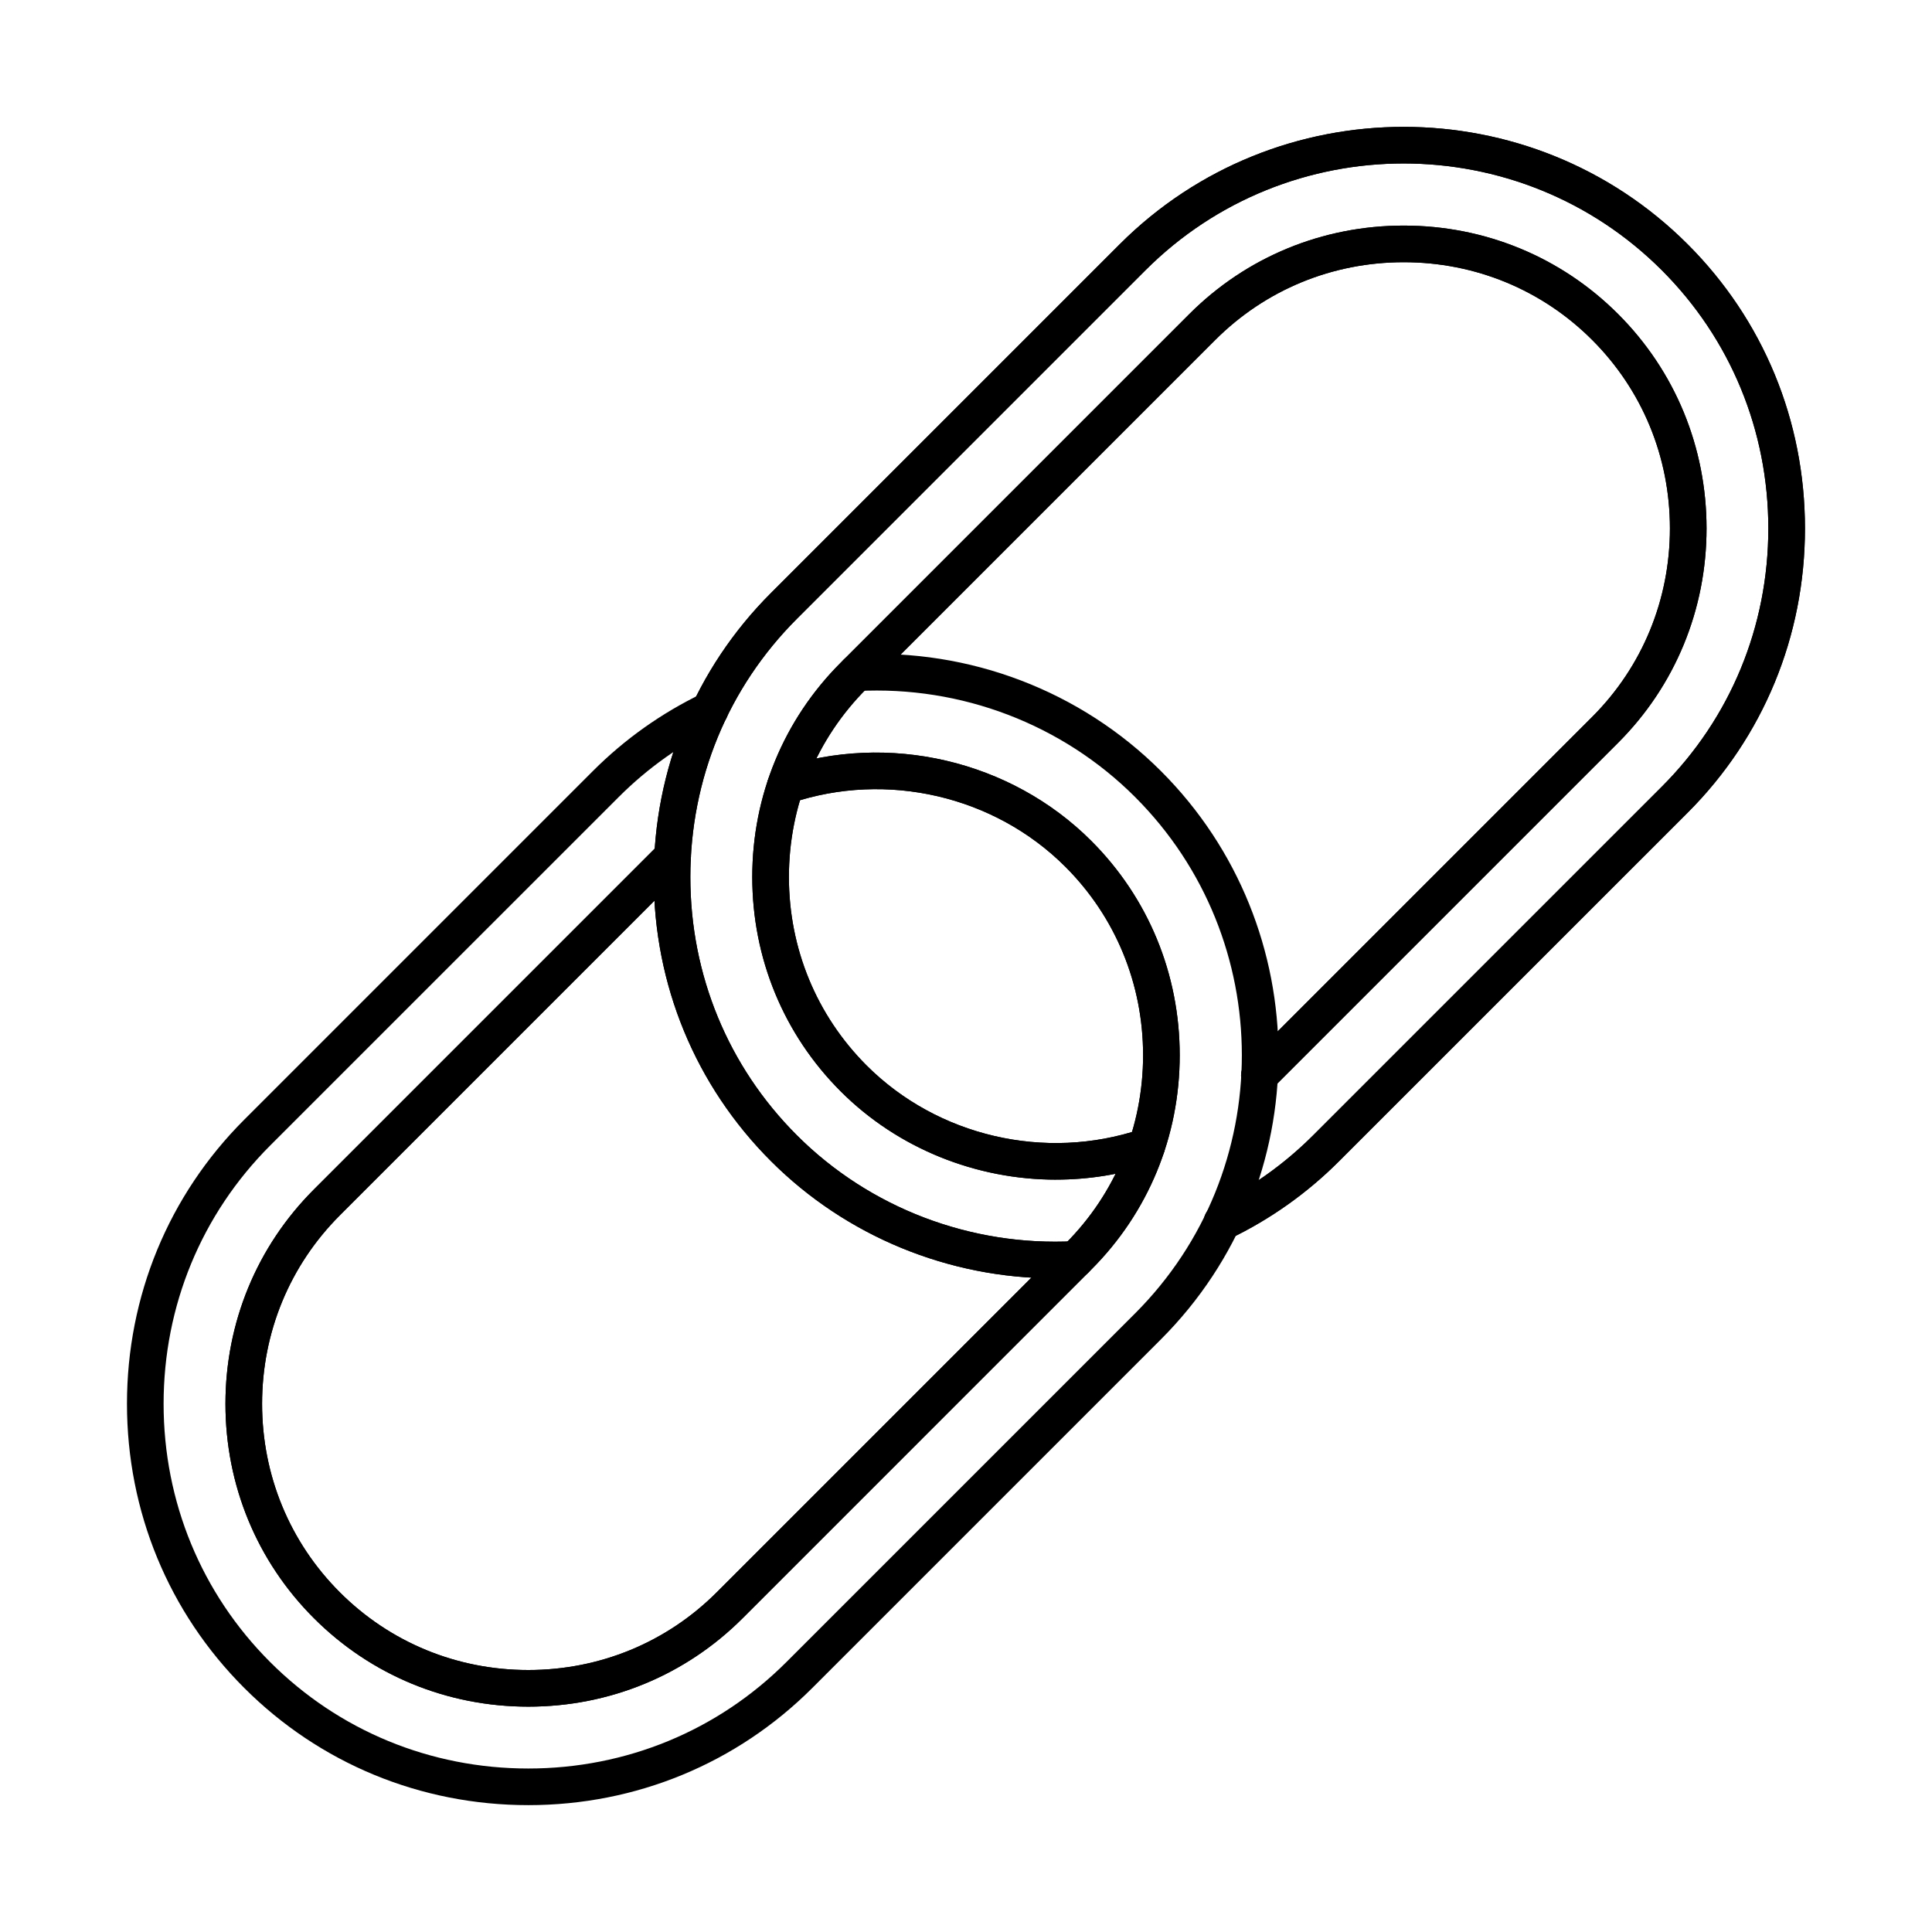
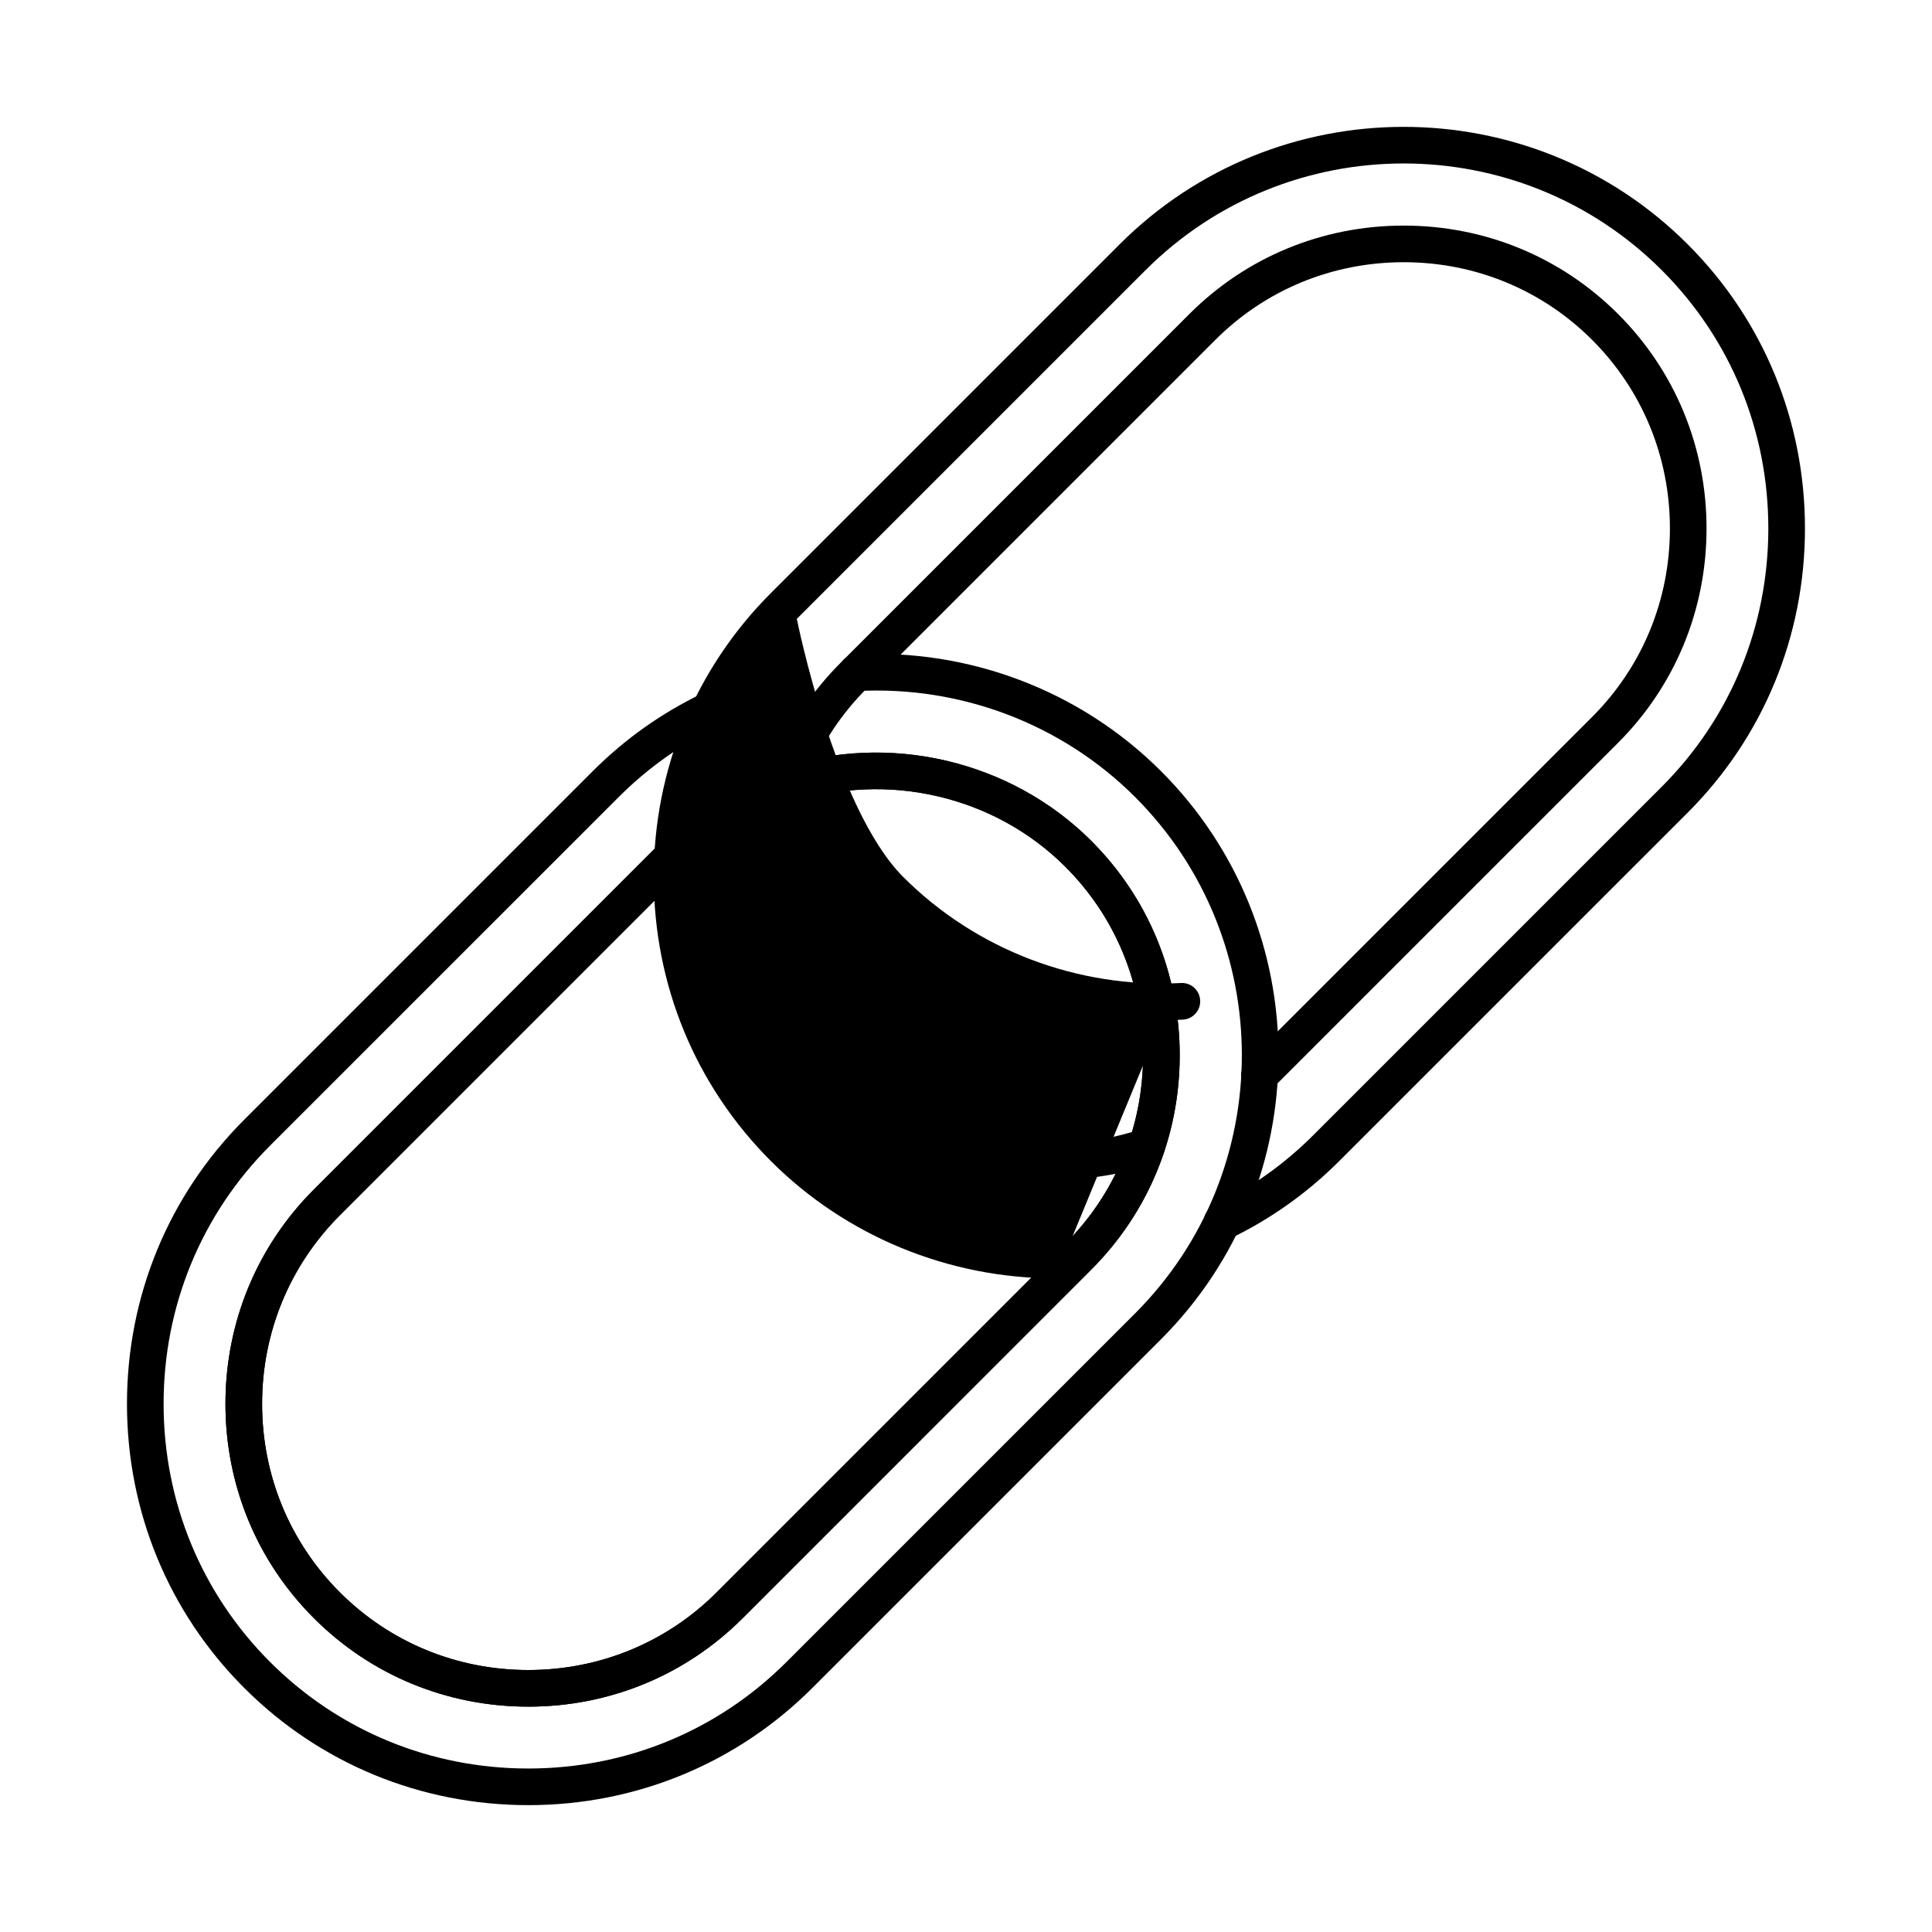
<svg xmlns="http://www.w3.org/2000/svg" fill="#000000" width="800px" height="800px" version="1.1" viewBox="144 144 512 512">
  <g fill-rule="evenodd">
    <path d="m284 622.38c-28.52 0-55.258-11.035-75.289-31.07-20.031-20.023-31.062-46.766-31.062-75.285 0-28.52 11.031-55.262 31.062-75.285l92.387-92.387c8.469-8.477 18.207-15.383 28.945-20.551 2.418-1.164 5.316-0.141 6.481 2.277 1.16 2.418 0.145 5.32-2.273 6.484-9.75 4.684-18.594 10.965-26.289 18.66l-92.387 92.375c-18.195 18.203-28.219 42.496-28.219 68.43 0 25.922 10.023 50.223 28.219 68.418 18.195 18.203 42.496 28.227 68.422 28.227s50.227-10.023 68.422-28.227l92.387-92.379c37.73-37.734 37.73-99.121 0-136.85-19.293-19.297-46.113-29.52-73.57-28.086-2.672 0.152-4.961-1.922-5.102-4.59-0.141-2.68 1.914-4.965 4.594-5.106 30.203-1.598 59.711 9.68 80.945 30.918 41.516 41.516 41.516 109.06 0 150.57l-92.387 92.387c-20.031 20.035-46.77 31.07-75.289 31.07z" />
    <path d="m284 596.28c-21.52 0-41.695-8.324-56.812-23.441-15.117-15.109-23.441-35.285-23.441-56.809s8.324-41.699 23.441-56.816l91.629-91.629c1.895-1.891 4.973-1.891 6.867 0 1.895 1.902 1.895 4.977 0 6.867l-91.629 91.629c-13.281 13.289-20.598 31.027-20.598 49.949s7.316 36.66 20.598 49.941c13.281 13.289 31.02 20.602 49.945 20.602 18.926 0 36.664-7.312 49.945-20.602l92.387-92.387c13.281-13.277 20.598-31.02 20.598-49.941s-7.316-36.66-20.598-49.941c-18.777-18.781-47.285-25.414-72.629-16.91-2.543 0.859-5.293-0.516-6.148-3.055-0.852-2.539 0.516-5.289 3.055-6.148 28.805-9.668 61.223-2.113 82.586 19.246 15.117 15.109 23.441 35.285 23.441 56.809 0 21.523-8.324 41.699-23.441 56.809l-92.383 92.387c-15.117 15.121-35.293 23.441-56.812 23.441z" />
    <path d="m284 596.28c-21.52 0-41.695-8.324-56.812-23.441-15.117-15.109-23.441-35.285-23.441-56.809s8.324-41.699 23.441-56.816l91.629-91.629c1.895-1.891 4.973-1.891 6.867 0 1.895 1.902 1.895 4.977 0 6.867l-91.629 91.629c-13.281 13.289-20.598 31.027-20.598 49.949s7.316 36.66 20.598 49.941c13.281 13.289 31.02 20.602 49.945 20.602 18.926 0 36.664-7.312 49.945-20.602l92.387-92.387c13.281-13.277 20.598-31.02 20.598-49.941s-7.316-36.66-20.598-49.941c-18.777-18.781-47.285-25.414-72.629-16.91-2.543 0.859-5.293-0.516-6.148-3.055-0.852-2.539 0.516-5.289 3.055-6.148 28.805-9.668 61.223-2.113 82.586 19.246 15.117 15.109 23.441 35.285 23.441 56.809 0 21.523-8.324 41.699-23.441 56.809l-92.383 92.387c-15.117 15.121-35.293 23.441-56.812 23.441z" />
-     <path d="m423.64 482.78c-28.223 0-55.41-11.156-75.324-31.066-20.031-20.023-31.062-46.766-31.062-75.285s11.031-55.262 31.062-75.285l92.387-92.387c41.512-41.516 109.06-41.516 150.57 0 20.031 20.023 31.062 46.766 31.062 75.285 0 28.52-11.031 55.262-31.062 75.297l-92.387 92.375c-8.465 8.477-18.207 15.383-28.945 20.551-2.418 1.152-5.316 0.141-6.481-2.277-1.16-2.418-0.145-5.32 2.269-6.473 9.754-4.691 18.598-10.973 26.289-18.668l92.387-92.379c18.195-18.203 28.219-42.496 28.219-68.43 0-25.922-10.023-50.223-28.219-68.418-37.73-37.734-99.117-37.734-136.85 0l-92.387 92.387c-18.195 18.195-28.219 42.488-28.219 68.418s10.023 50.223 28.219 68.418c19.289 19.297 46.105 29.512 73.57 28.086 2.703-0.164 4.961 1.922 5.102 4.602 0.141 2.668-1.918 4.957-4.594 5.098-1.879 0.102-3.75 0.152-5.621 0.152z" />
-     <path d="m423.64 482.78c-28.223 0-55.41-11.156-75.324-31.066-20.031-20.023-31.062-46.766-31.062-75.285s11.031-55.262 31.062-75.285l92.387-92.387c41.512-41.516 109.06-41.516 150.57 0 20.031 20.023 31.062 46.766 31.062 75.285 0 28.52-11.031 55.262-31.062 75.297l-92.387 92.375c-8.465 8.477-18.207 15.383-28.945 20.551-2.418 1.152-5.316 0.141-6.481-2.277-1.16-2.418-0.145-5.32 2.269-6.473 9.754-4.691 18.598-10.973 26.289-18.668l92.387-92.379c18.195-18.203 28.219-42.496 28.219-68.43 0-25.922-10.023-50.223-28.219-68.418-37.73-37.734-99.117-37.734-136.85 0l-92.387 92.387c-18.195 18.195-28.219 42.488-28.219 68.418s10.023 50.223 28.219 68.418c19.289 19.297 46.105 29.512 73.57 28.086 2.703-0.164 4.961 1.922 5.102 4.602 0.141 2.668-1.918 4.957-4.594 5.098-1.879 0.102-3.75 0.152-5.621 0.152z" />
-     <path d="m423.85 456.62c-21.094 0-41.863-8.203-57.051-23.391-15.117-15.109-23.441-35.285-23.441-56.809s8.324-41.699 23.441-56.809l92.387-92.387c15.117-15.121 35.293-23.441 56.812-23.441 21.52 0 41.695 8.324 56.812 23.441 15.117 15.109 23.441 35.285 23.441 56.809 0 21.52-8.324 41.699-23.441 56.816l-91.629 91.629c-1.895 1.891-4.969 1.891-6.863 0-1.895-1.902-1.895-4.977 0-6.867l91.629-91.629c13.281-13.289 20.598-31.02 20.598-49.949 0-18.922-7.316-36.66-20.598-49.941-13.281-13.289-31.02-20.602-49.945-20.602s-36.664 7.312-49.945 20.602l-92.387 92.387c-13.281 13.277-20.598 31.02-20.598 49.941s7.316 36.66 20.598 49.949c18.777 18.77 47.285 25.406 72.629 16.898 2.543-0.859 5.293 0.516 6.148 3.055 0.855 2.539-0.516 5.289-3.055 6.148-8.328 2.793-16.957 4.144-25.535 4.144z" />
+     <path d="m423.64 482.78c-28.223 0-55.41-11.156-75.324-31.066-20.031-20.023-31.062-46.766-31.062-75.285s11.031-55.262 31.062-75.285l92.387-92.387c41.512-41.516 109.06-41.516 150.57 0 20.031 20.023 31.062 46.766 31.062 75.285 0 28.52-11.031 55.262-31.062 75.297l-92.387 92.375c-8.465 8.477-18.207 15.383-28.945 20.551-2.418 1.152-5.316 0.141-6.481-2.277-1.16-2.418-0.145-5.32 2.269-6.473 9.754-4.691 18.598-10.973 26.289-18.668l92.387-92.379c18.195-18.203 28.219-42.496 28.219-68.43 0-25.922-10.023-50.223-28.219-68.418-37.73-37.734-99.117-37.734-136.85 0l-92.387 92.387s10.023 50.223 28.219 68.418c19.289 19.297 46.105 29.512 73.57 28.086 2.703-0.164 4.961 1.922 5.102 4.602 0.141 2.668-1.918 4.957-4.594 5.098-1.879 0.102-3.75 0.152-5.621 0.152z" />
    <path d="m423.85 456.62c-21.094 0-41.863-8.203-57.051-23.391-15.117-15.109-23.441-35.285-23.441-56.809s8.324-41.699 23.441-56.809l92.387-92.387c15.117-15.121 35.293-23.441 56.812-23.441 21.52 0 41.695 8.324 56.812 23.441 15.117 15.109 23.441 35.285 23.441 56.809 0 21.52-8.324 41.699-23.441 56.816l-91.629 91.629c-1.895 1.891-4.969 1.891-6.863 0-1.895-1.902-1.895-4.977 0-6.867l91.629-91.629c13.281-13.289 20.598-31.02 20.598-49.949 0-18.922-7.316-36.66-20.598-49.941-13.281-13.289-31.02-20.602-49.945-20.602s-36.664 7.312-49.945 20.602l-92.387 92.387c-13.281 13.277-20.598 31.02-20.598 49.941s7.316 36.66 20.598 49.949c18.777 18.77 47.285 25.406 72.629 16.898 2.543-0.859 5.293 0.516 6.148 3.055 0.855 2.539-0.516 5.289-3.055 6.148-8.328 2.793-16.957 4.144-25.535 4.144z" />
  </g>
</svg>